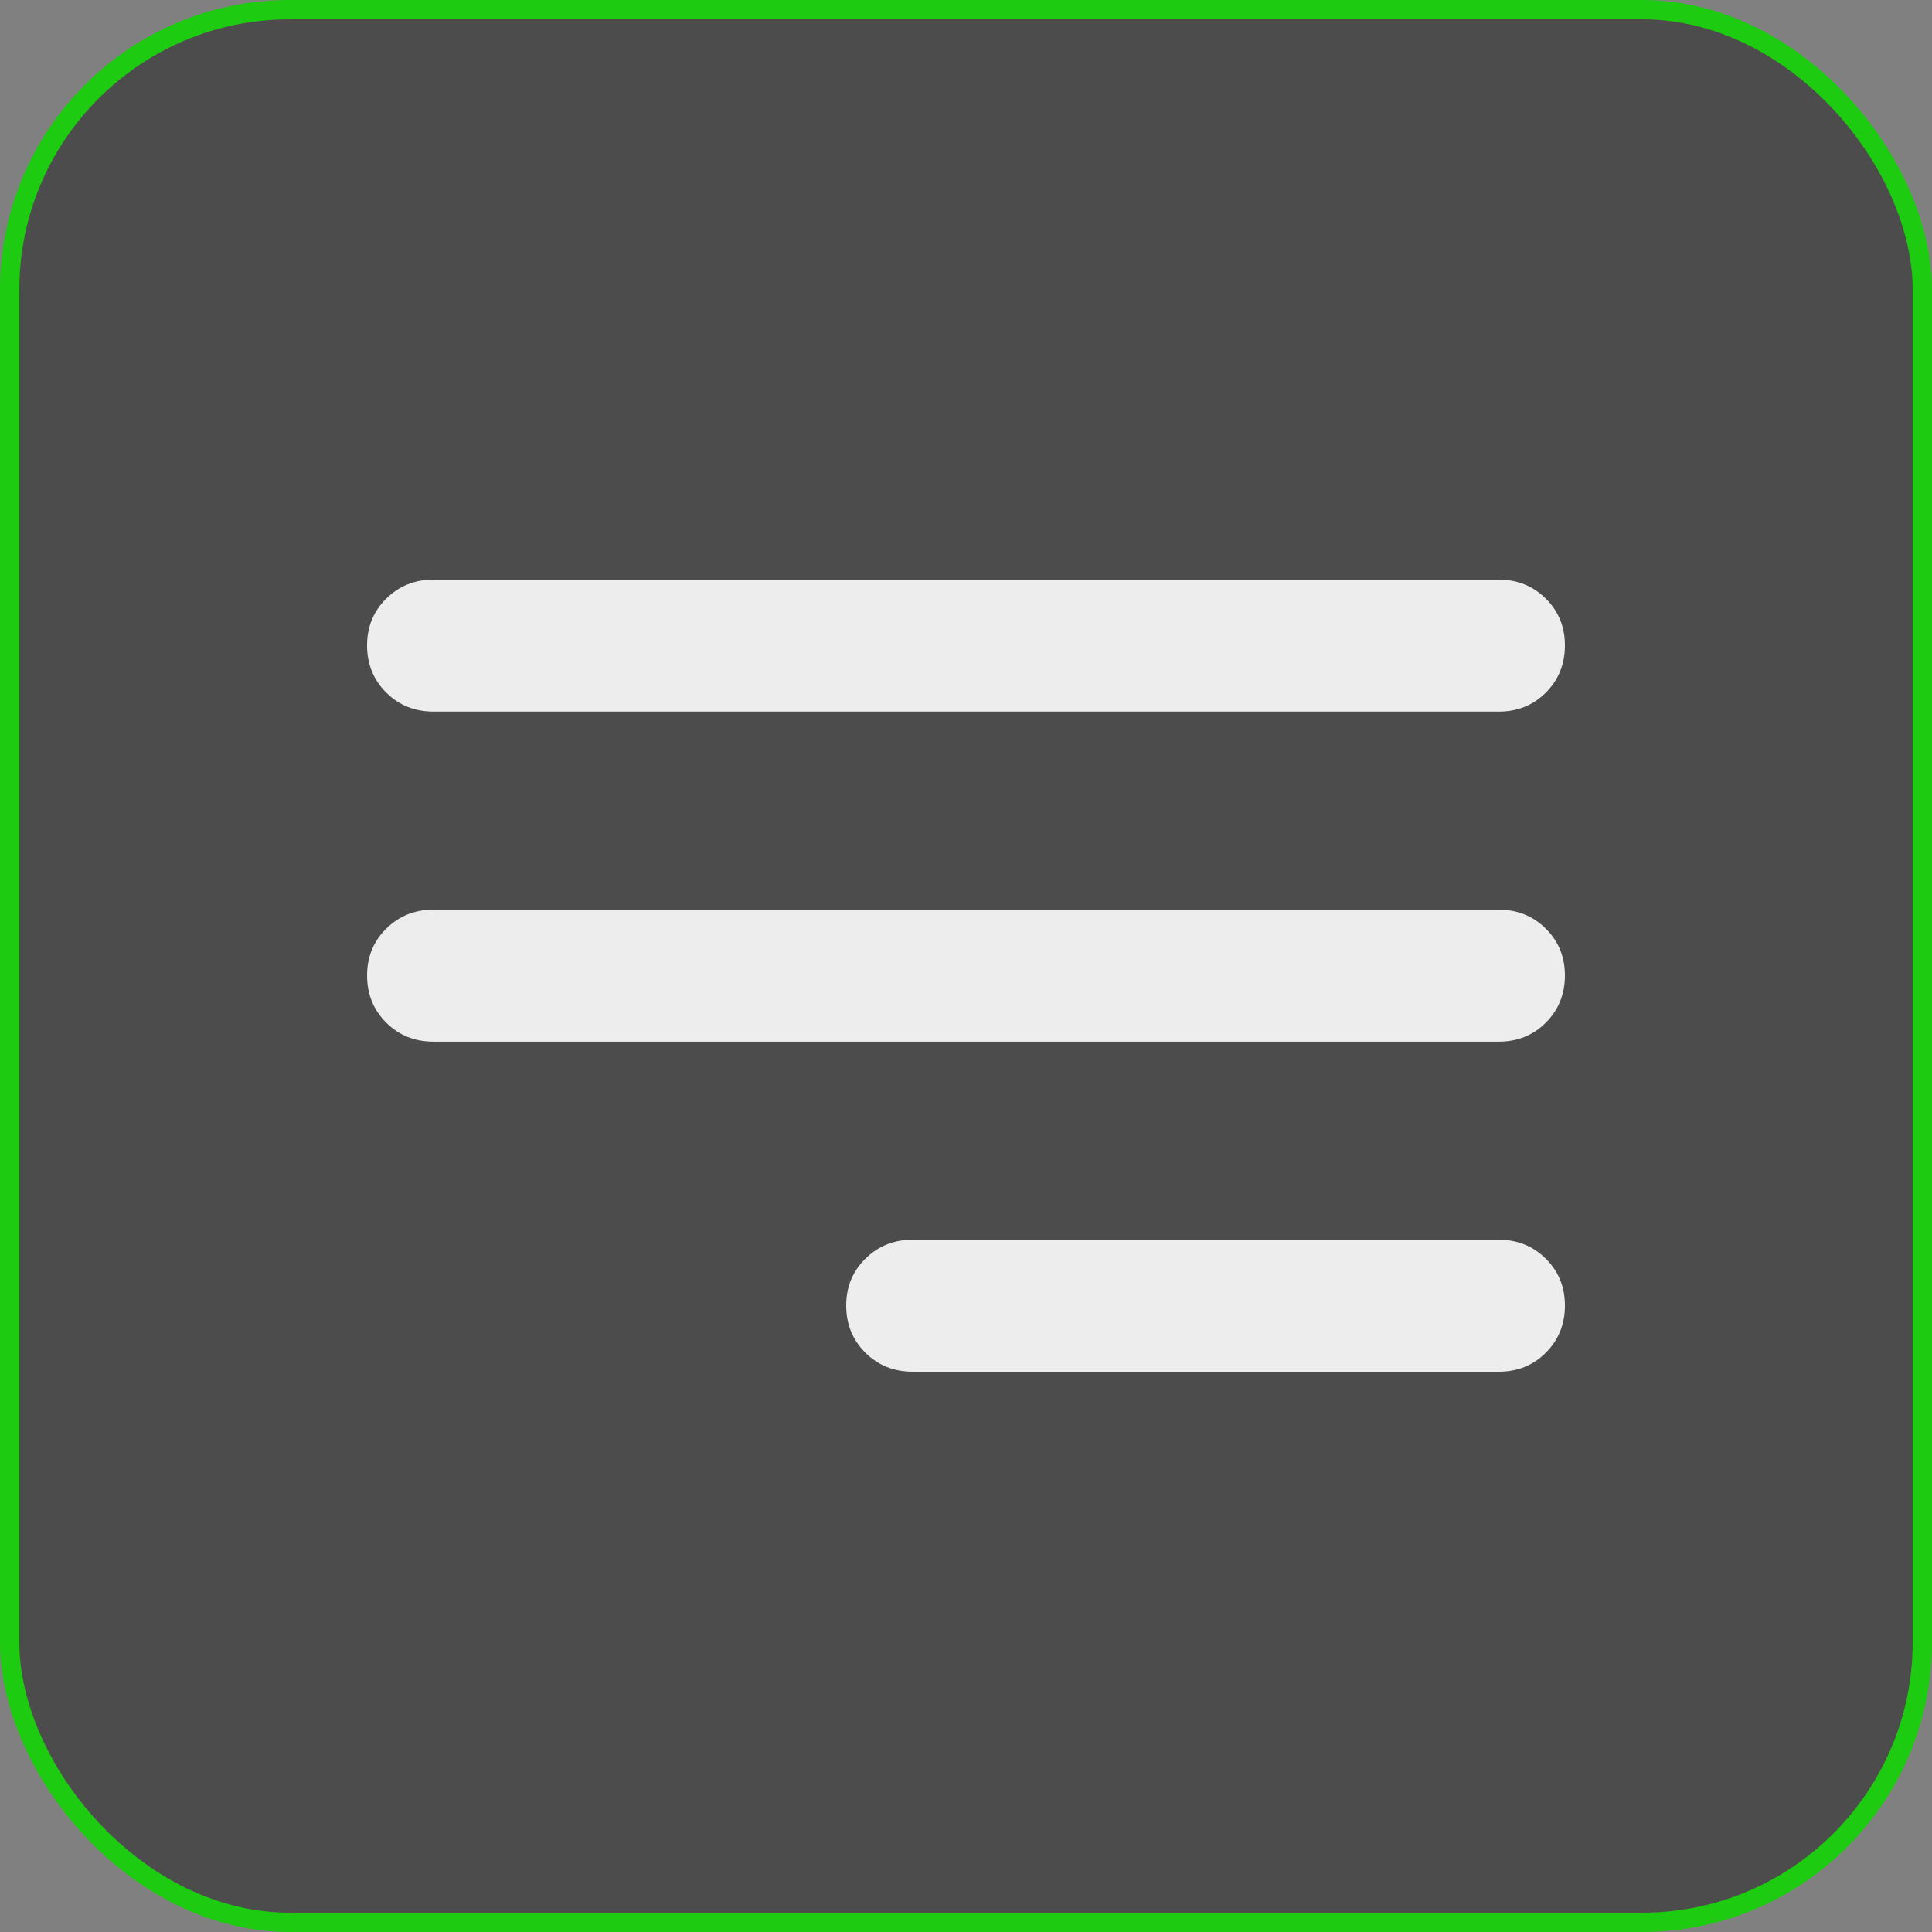
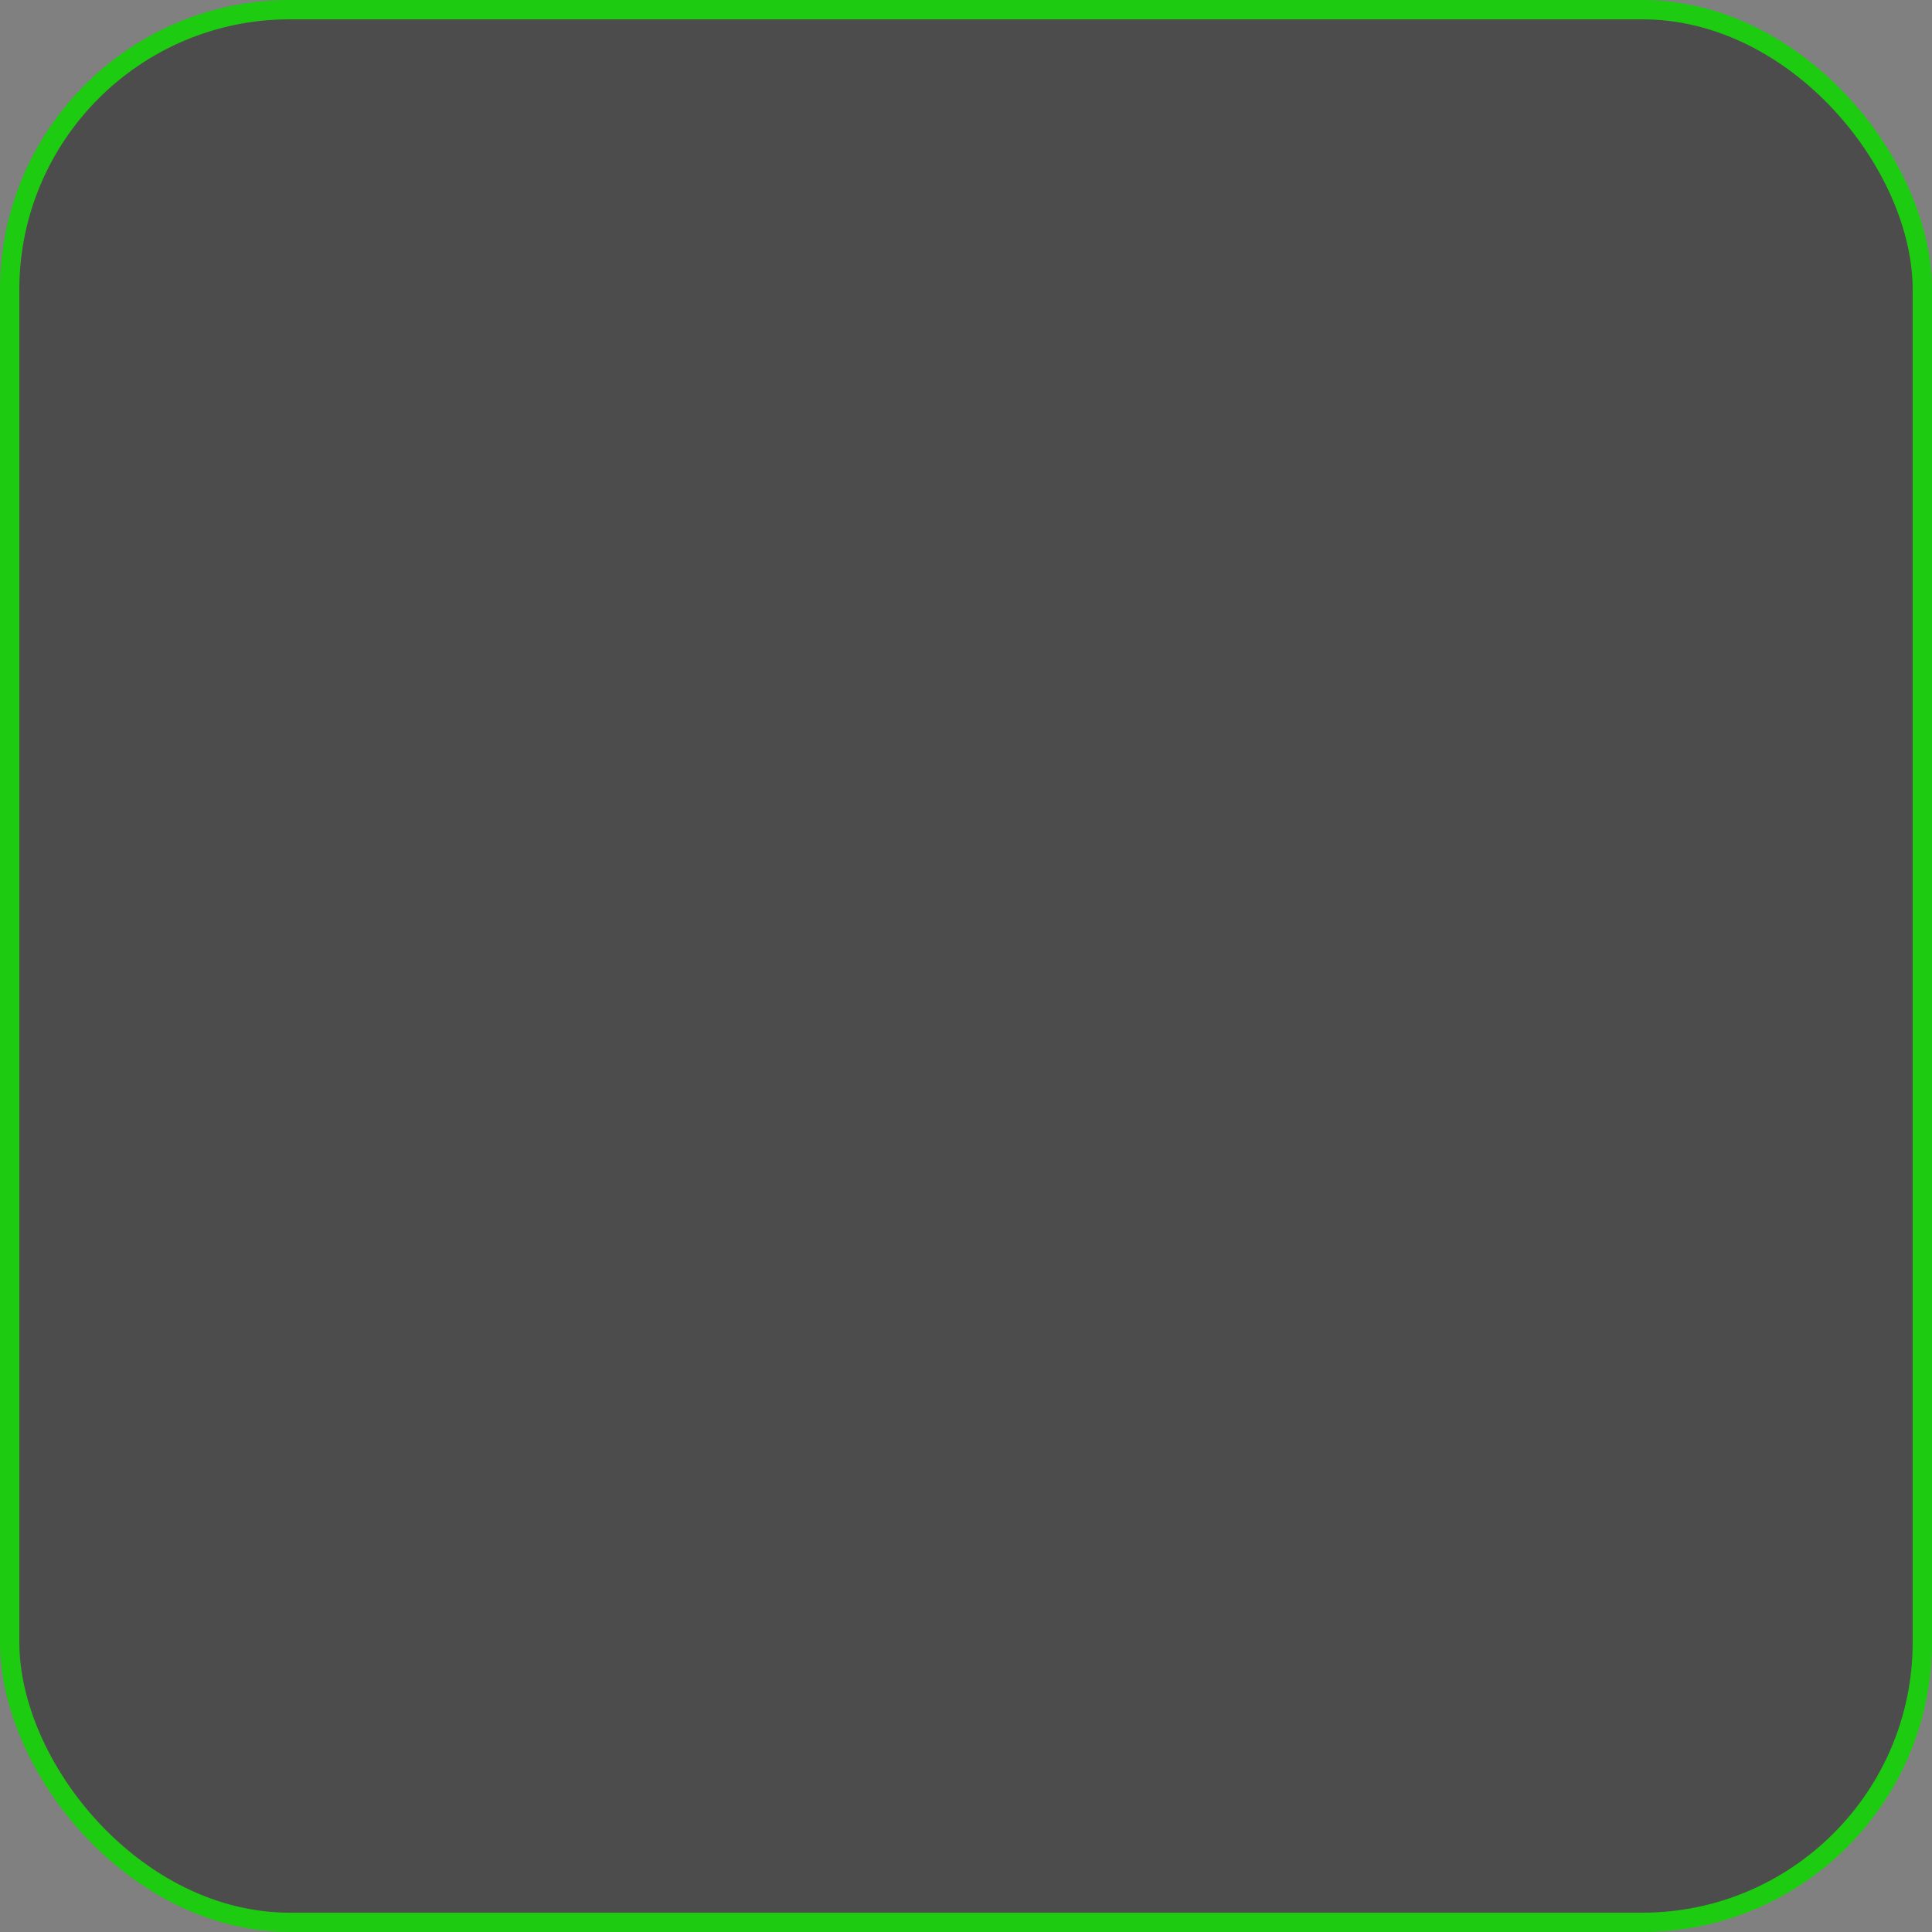
<svg xmlns="http://www.w3.org/2000/svg" width="100" height="100" viewBox="0 0 100 100" fill="none">
  <rect x="0" y="0" width="100" height="100" fill="#808080" stroke="none" />
  <rect x="0.5" y="0.5" width="99" height="99" rx="14.5" fill="#4C4C4C" />
  <rect x="0.5" y="0.5" width="99" height="99" rx="14.5" stroke="#1DCB11" />
-   <path opacity="0.9" d="M47.244 71C46.269 71 45.451 70.672 44.792 70.016C44.133 69.36 43.802 68.549 43.8 67.583C43.798 66.618 44.128 65.807 44.792 65.151C45.456 64.495 46.273 64.167 47.244 64.167H77.555C78.531 64.167 79.35 64.495 80.011 65.151C80.673 65.807 81.002 66.618 81 67.583C80.998 68.549 80.667 69.361 80.008 70.019C79.349 70.678 78.531 71.004 77.555 71H47.244ZM22.445 53.917C21.468 53.917 20.651 53.589 19.992 52.933C19.333 52.277 19.002 51.466 19 50.5C18.998 49.534 19.328 48.723 19.992 48.067C20.656 47.411 21.473 47.083 22.445 47.083H77.555C78.531 47.083 79.35 47.411 80.011 48.067C80.673 48.723 81.002 49.534 81 50.5C80.998 51.466 80.667 52.278 80.008 52.936C79.349 53.594 78.531 53.921 77.555 53.917H22.445ZM22.445 36.833C21.468 36.833 20.651 36.505 19.992 35.849C19.333 35.193 19.002 34.382 19 33.417C18.998 32.451 19.328 31.64 19.992 30.984C20.656 30.328 21.473 30 22.445 30H77.555C78.531 30 79.35 30.328 80.011 30.984C80.673 31.64 81.002 32.451 81 33.417C80.998 34.382 80.667 35.194 80.008 35.853C79.349 36.511 78.531 36.838 77.555 36.833H22.445Z" fill="white" />
</svg>